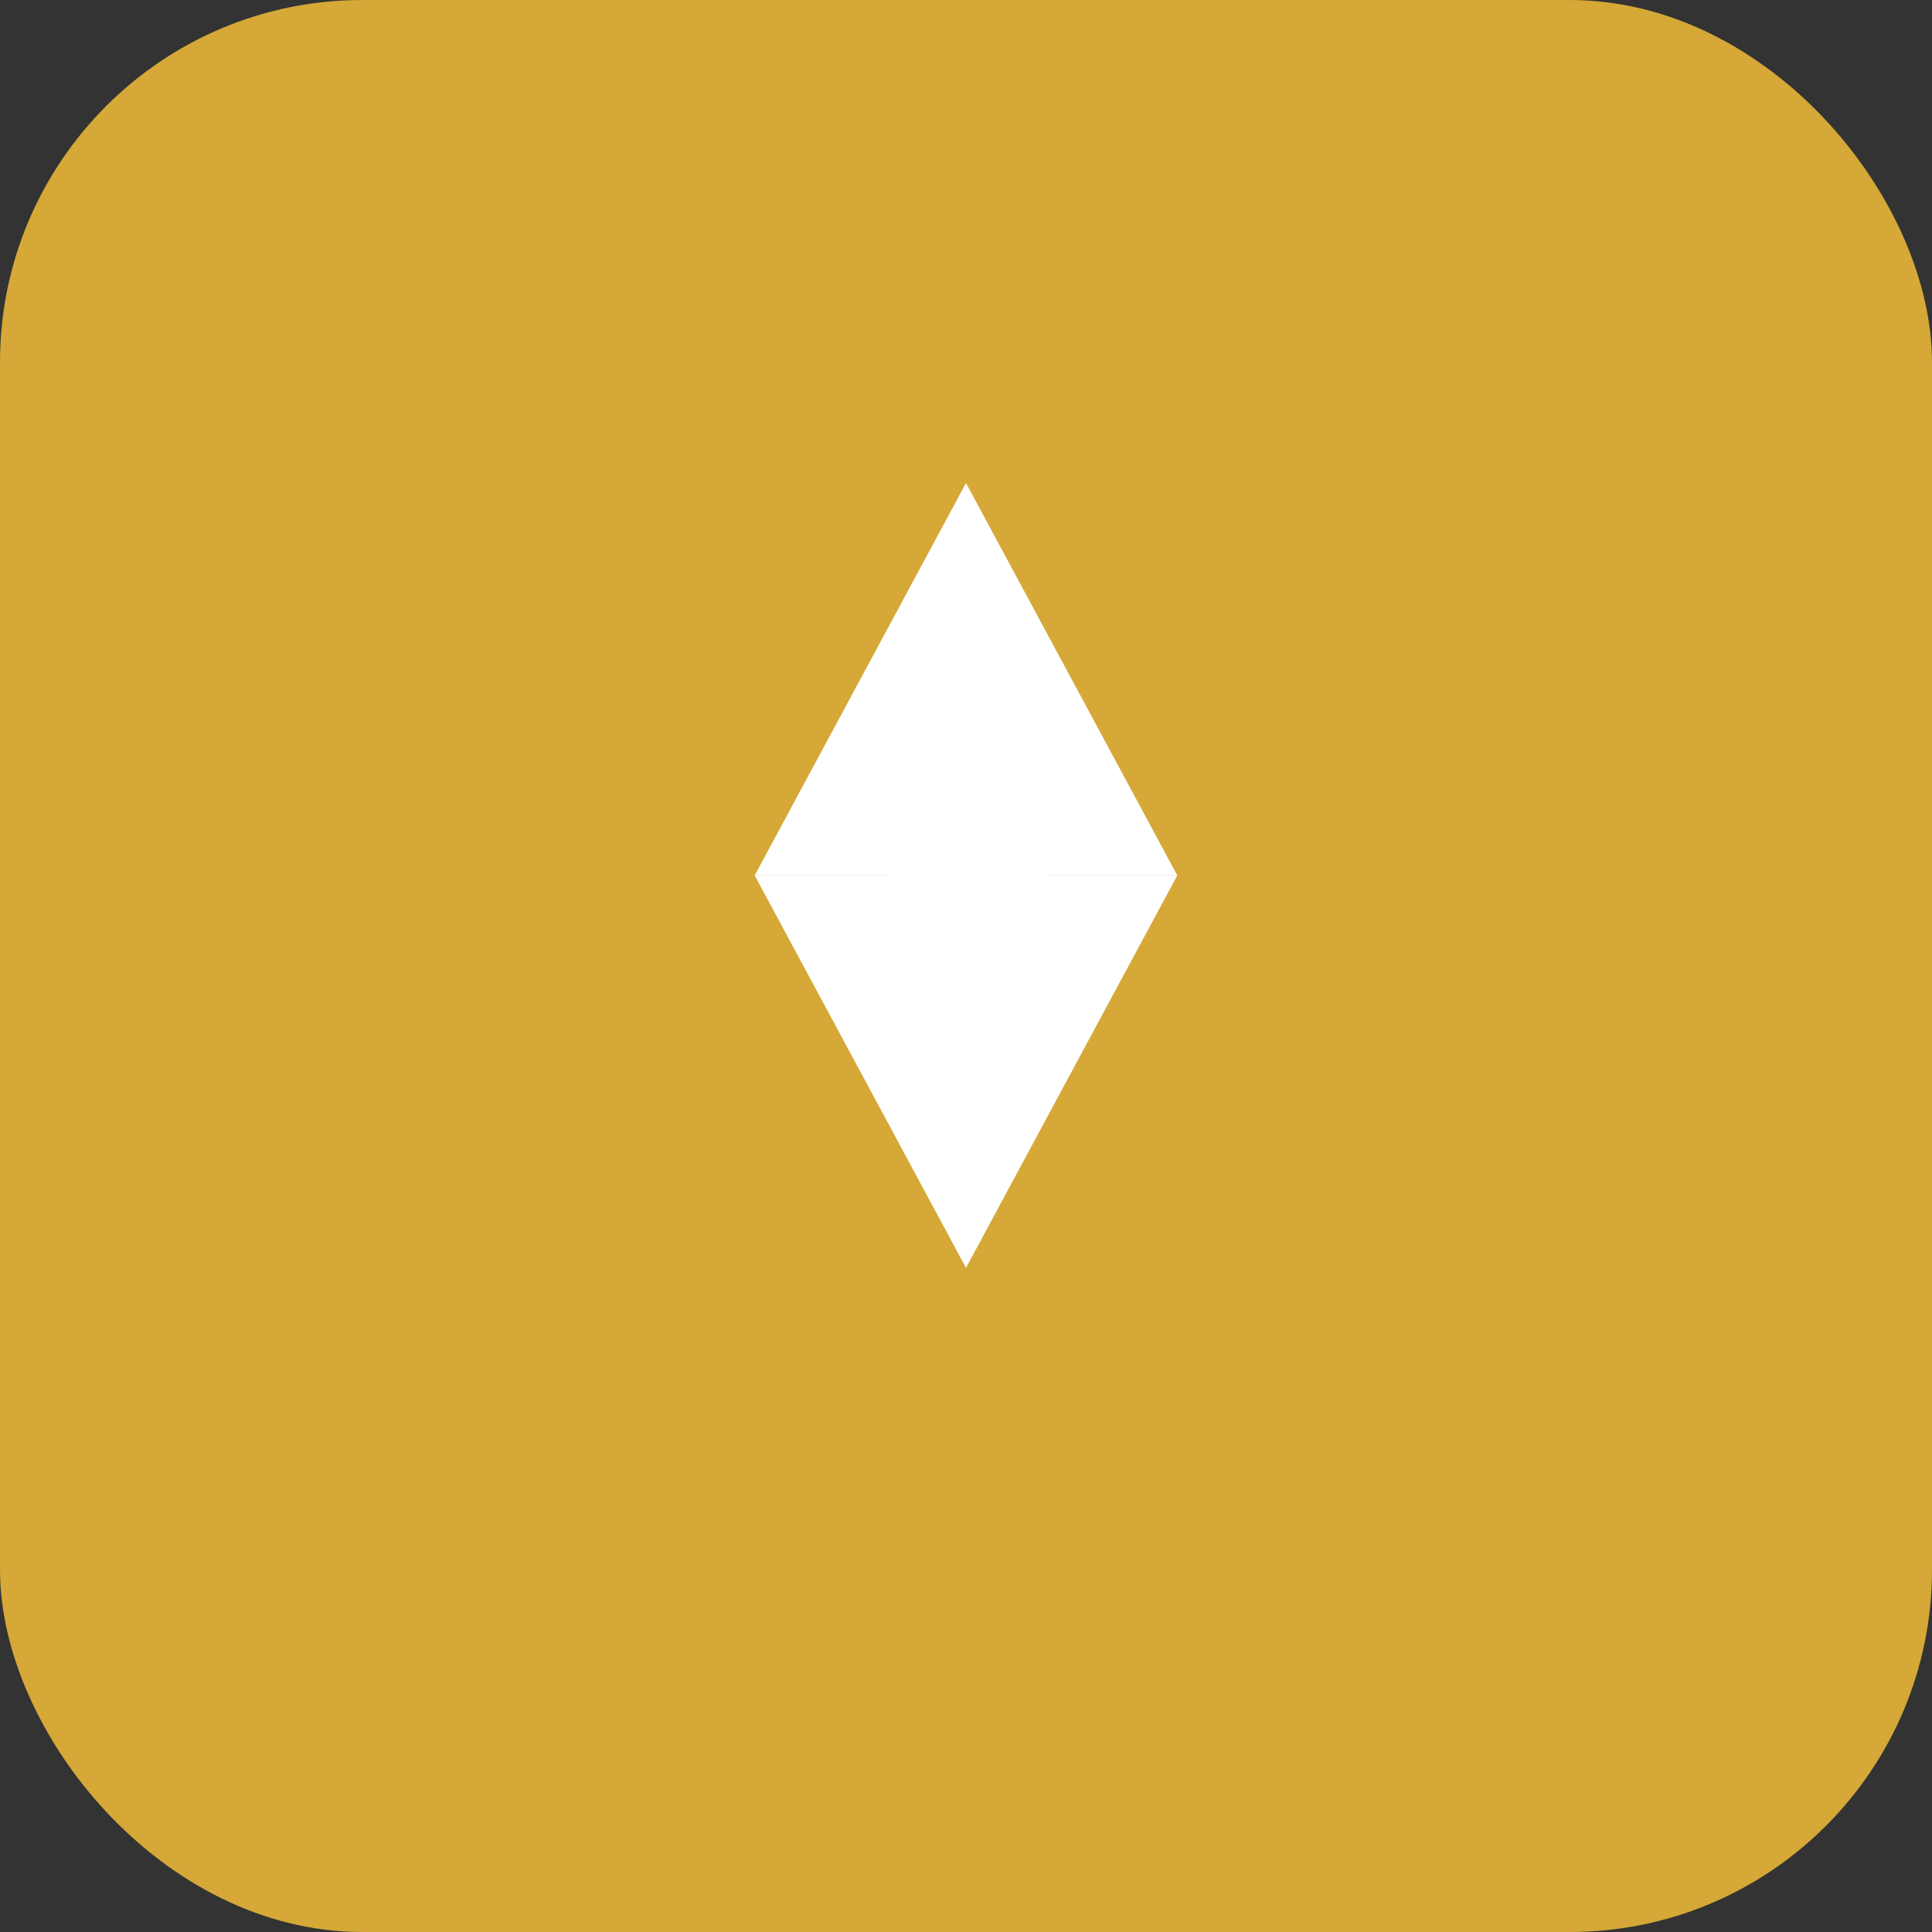
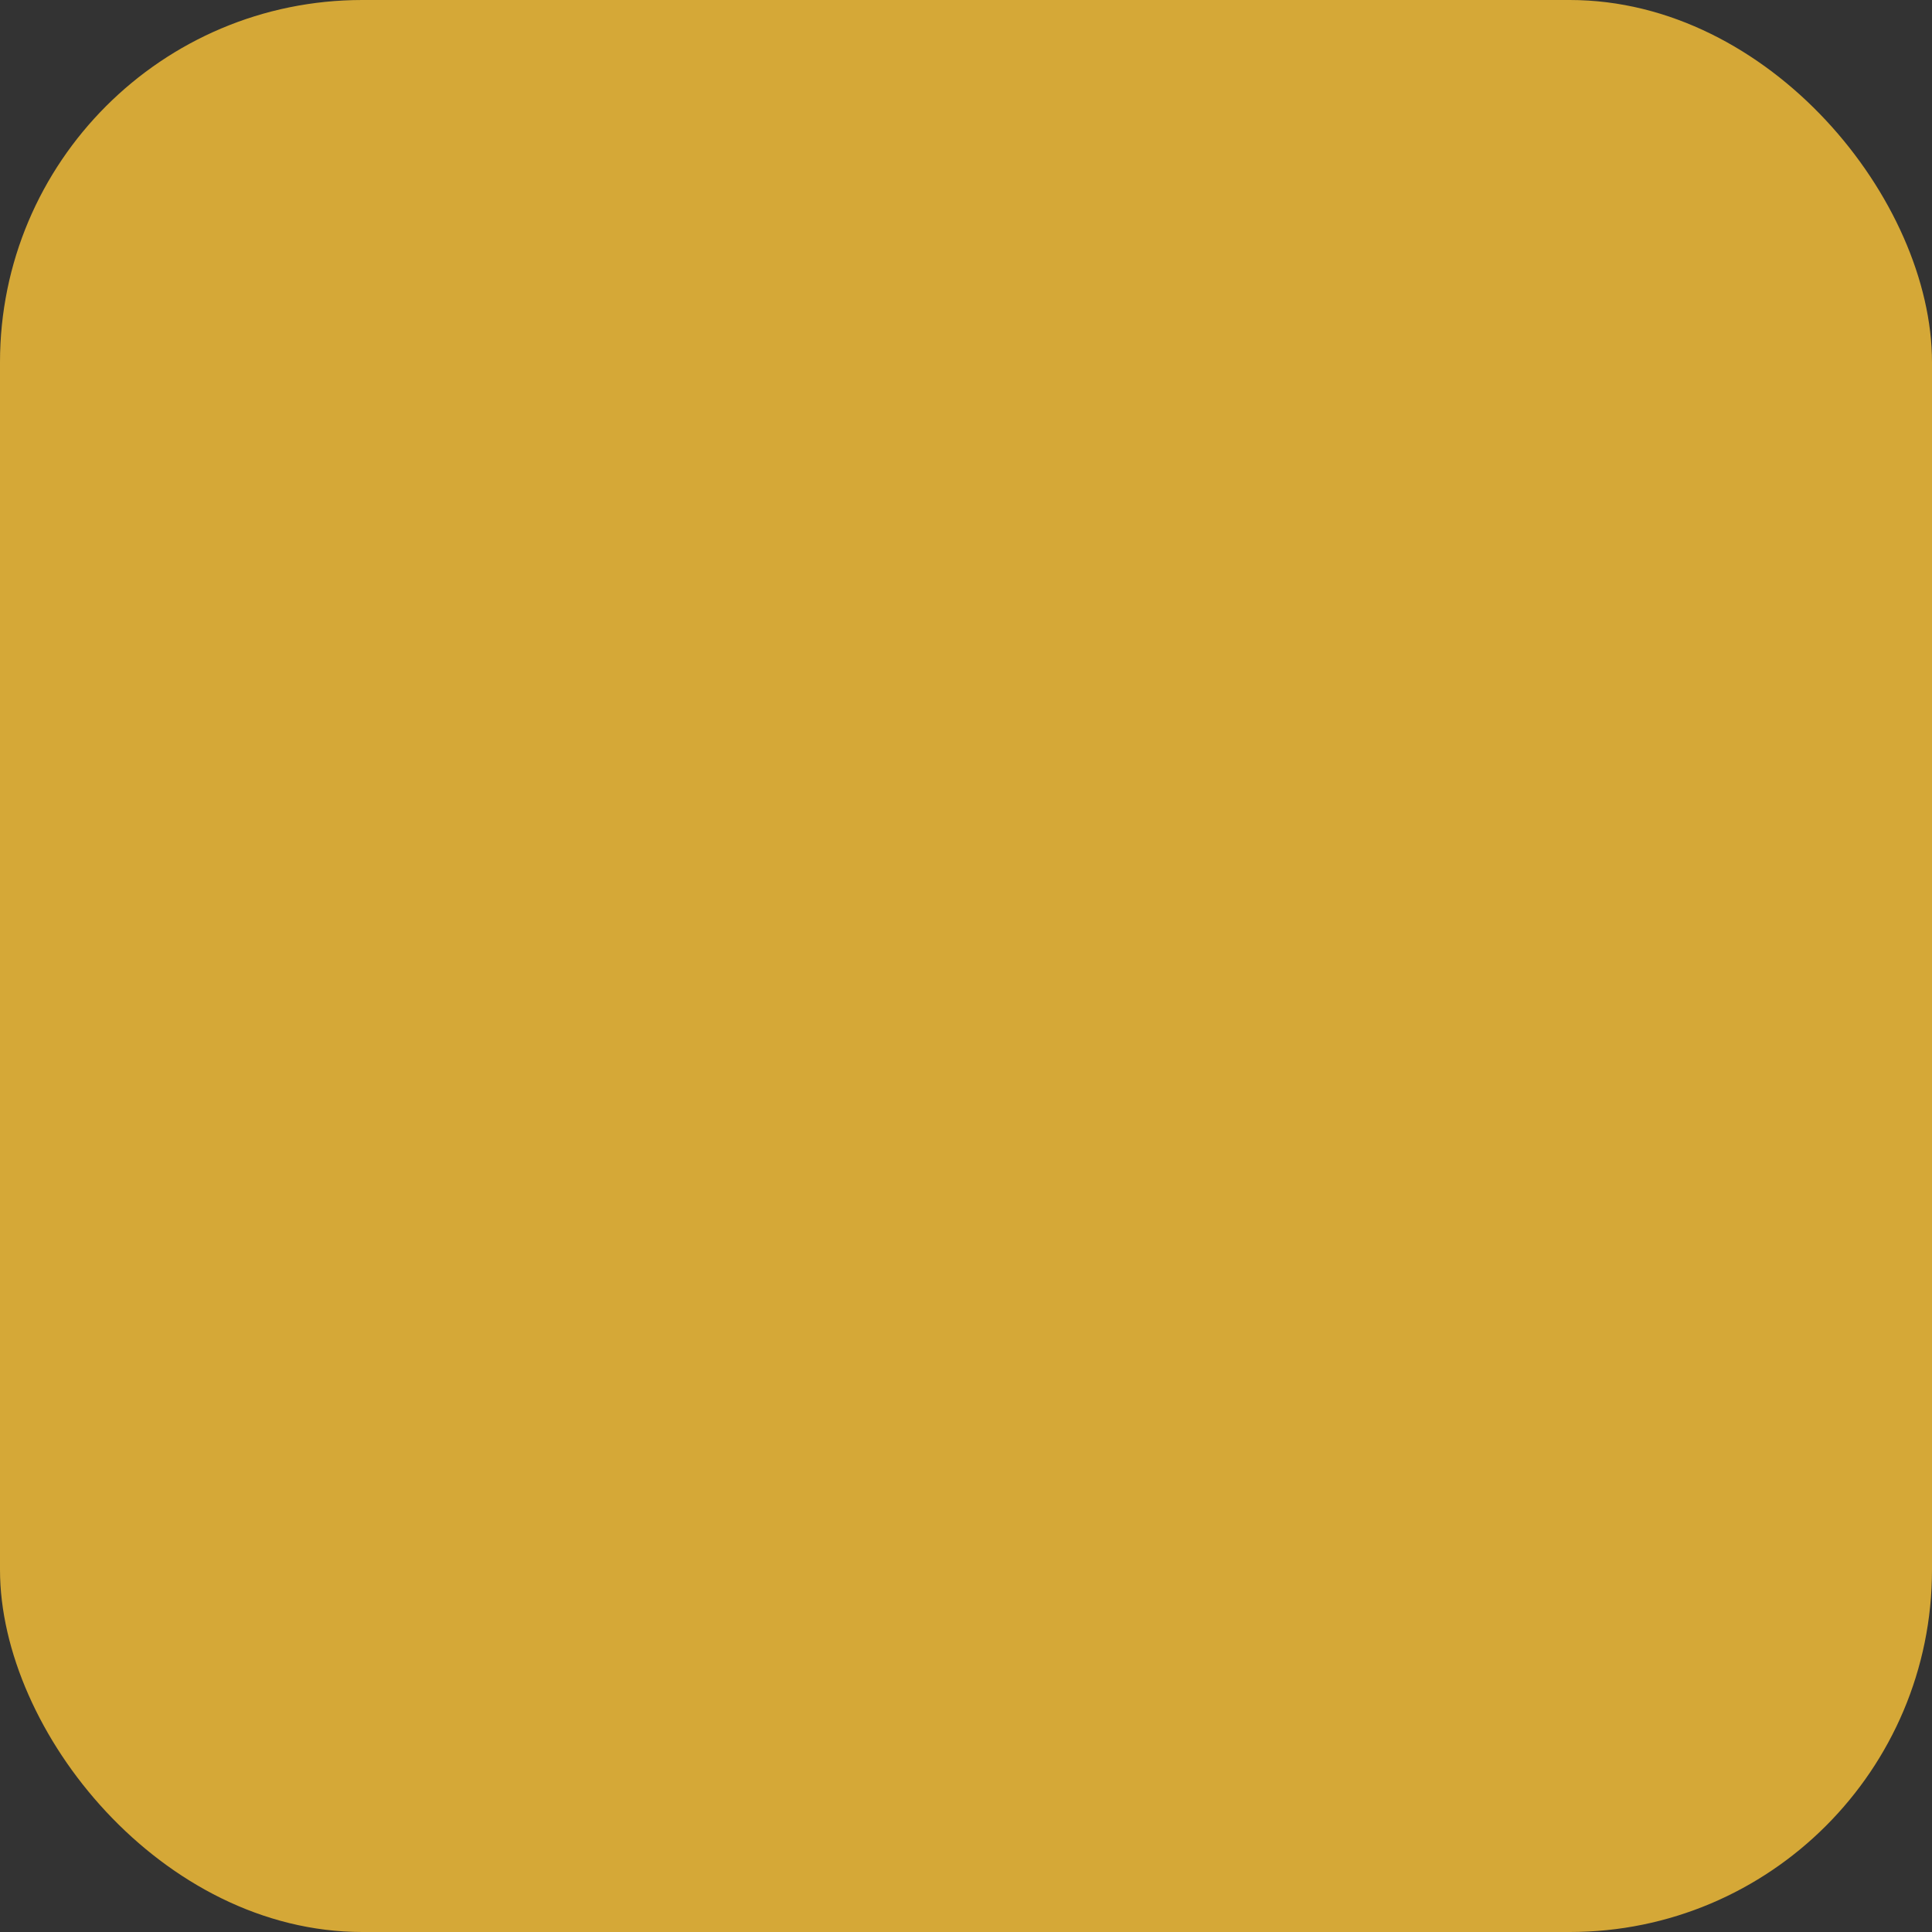
<svg xmlns="http://www.w3.org/2000/svg" width="32" height="32" viewBox="0 0 32 32" fill="none">
  <rect x="0" y="0" width="32" height="32" fill="#333333" stroke="none" />
  <rect width="32" height="32" rx="6" fill="#D5A837" />
-   <path d="M16 8L19.5 14.5H12.5L16 8Z" fill="white" />
-   <path d="M12.5 14.5L16 21L19.5 14.5H12.5Z" fill="white" />
-   <circle cx="16" cy="16" r="2" fill="white" />
</svg>